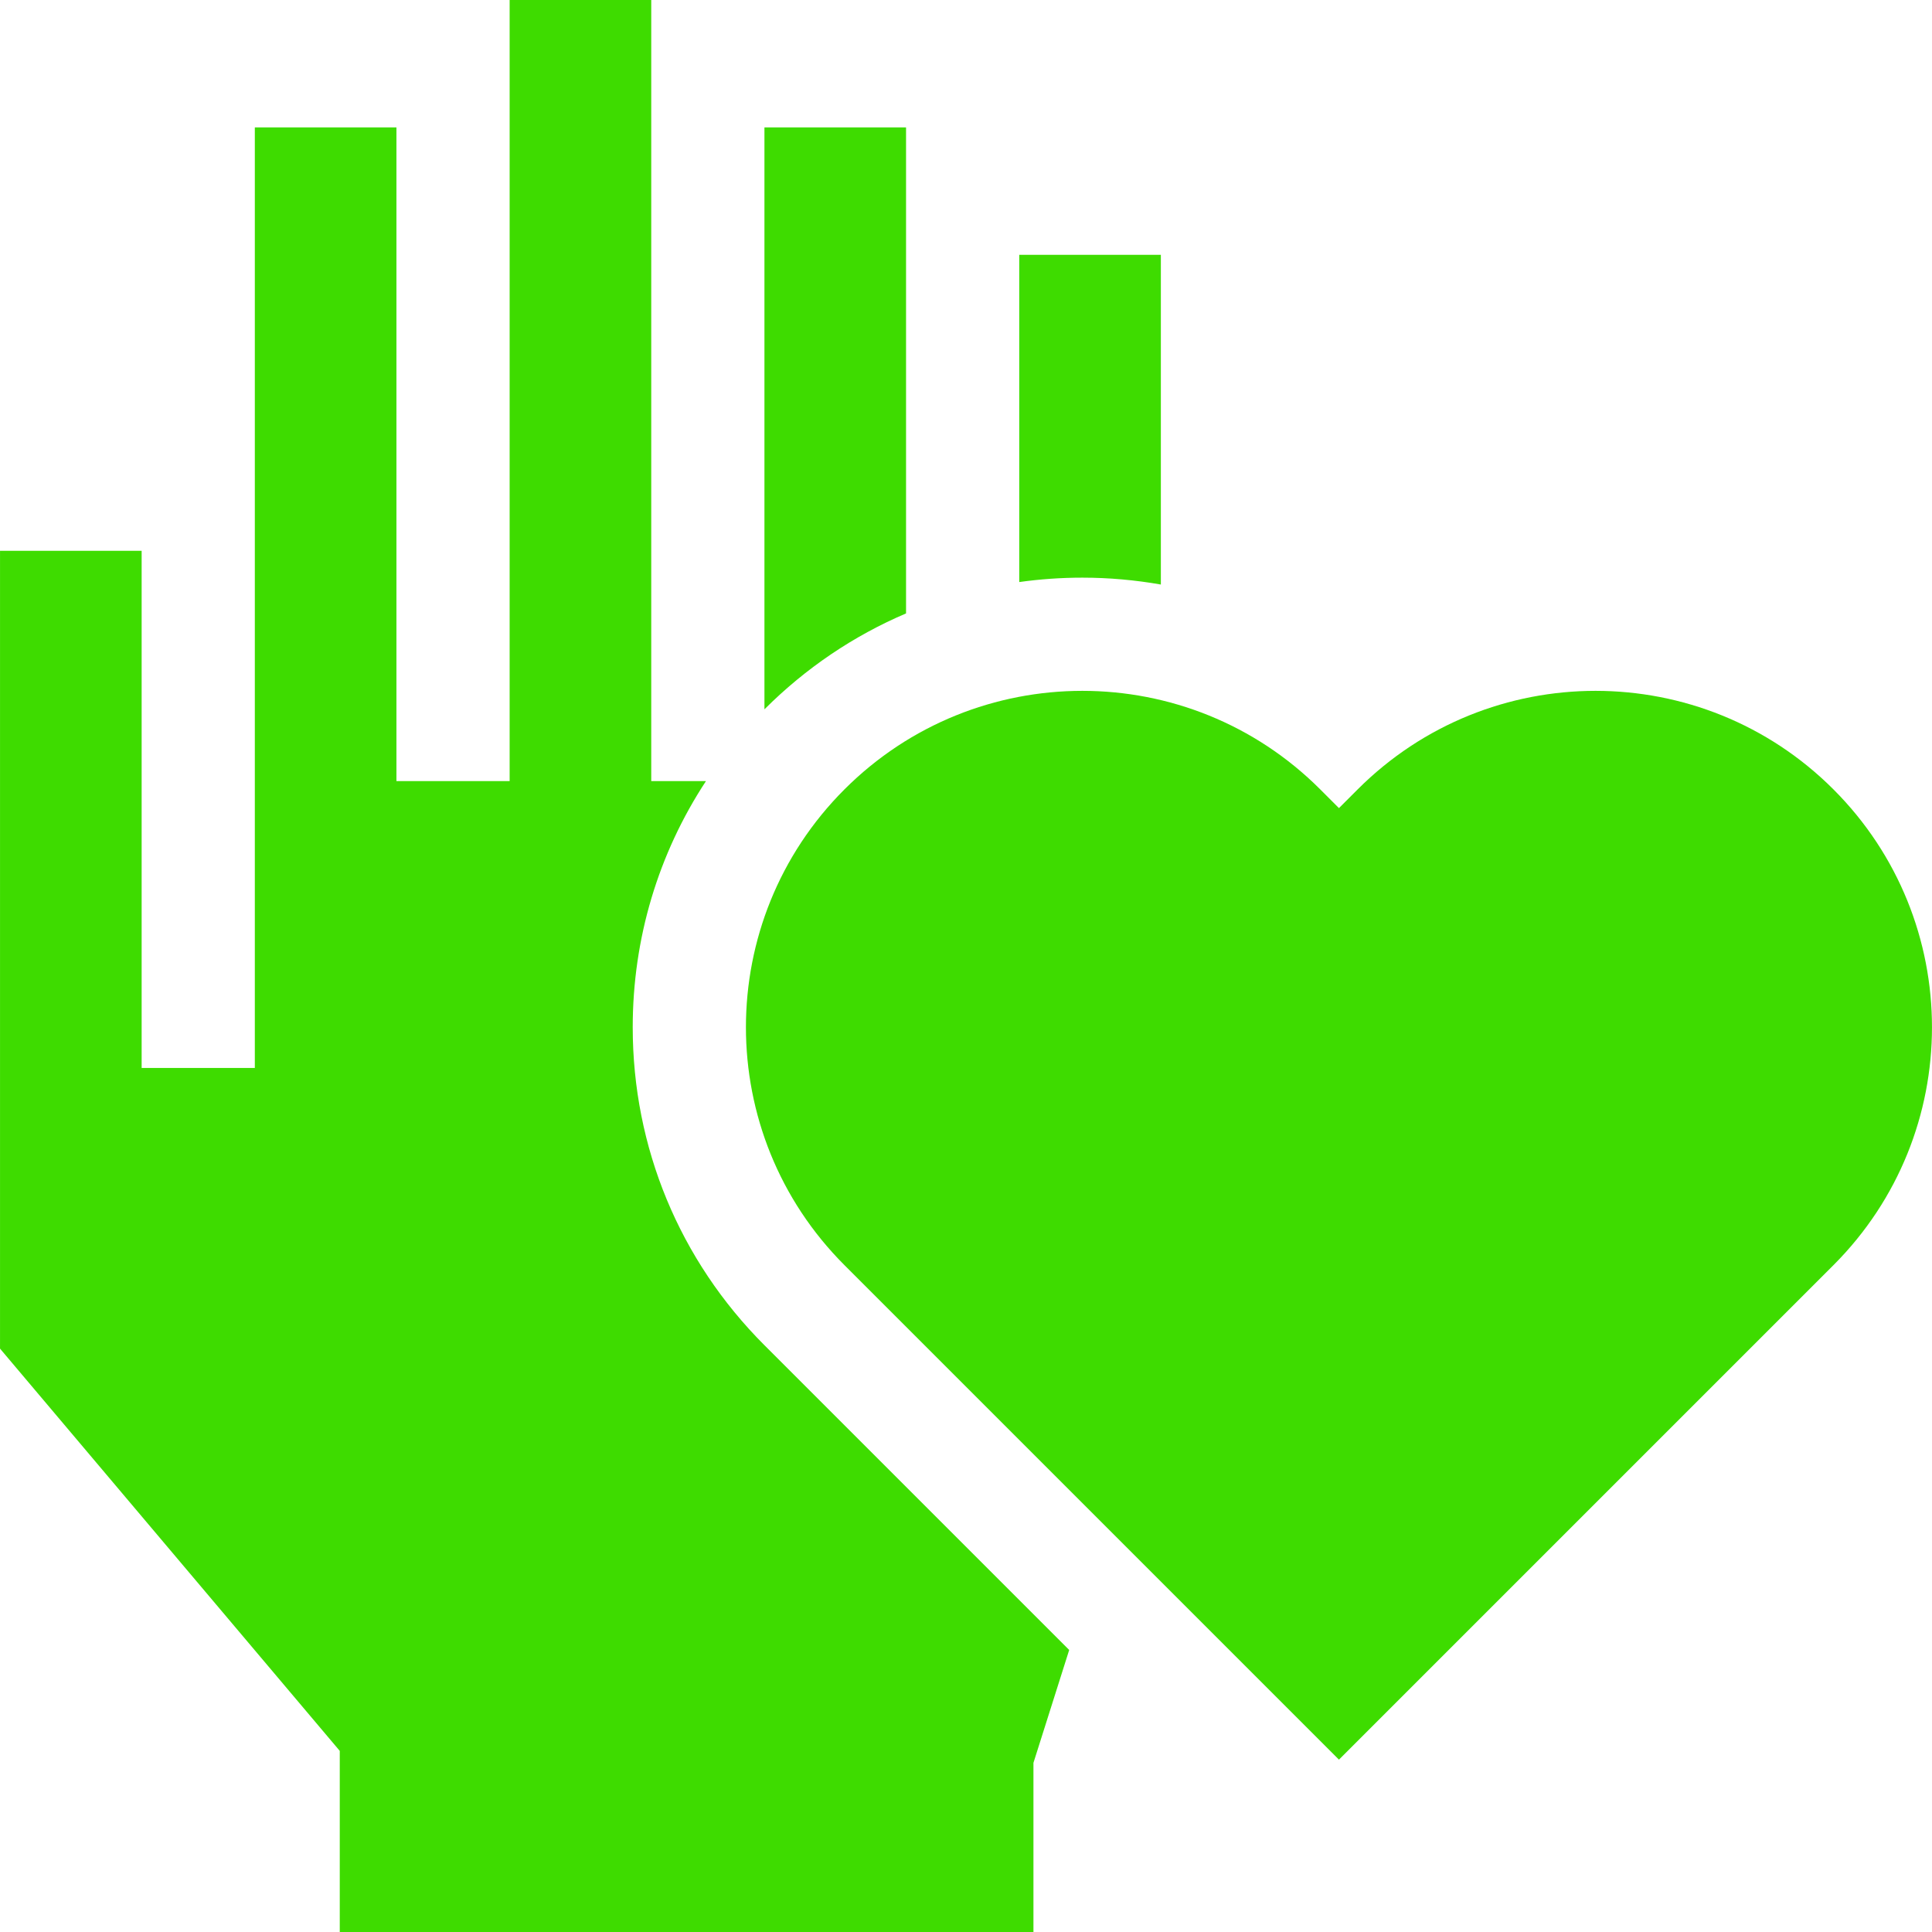
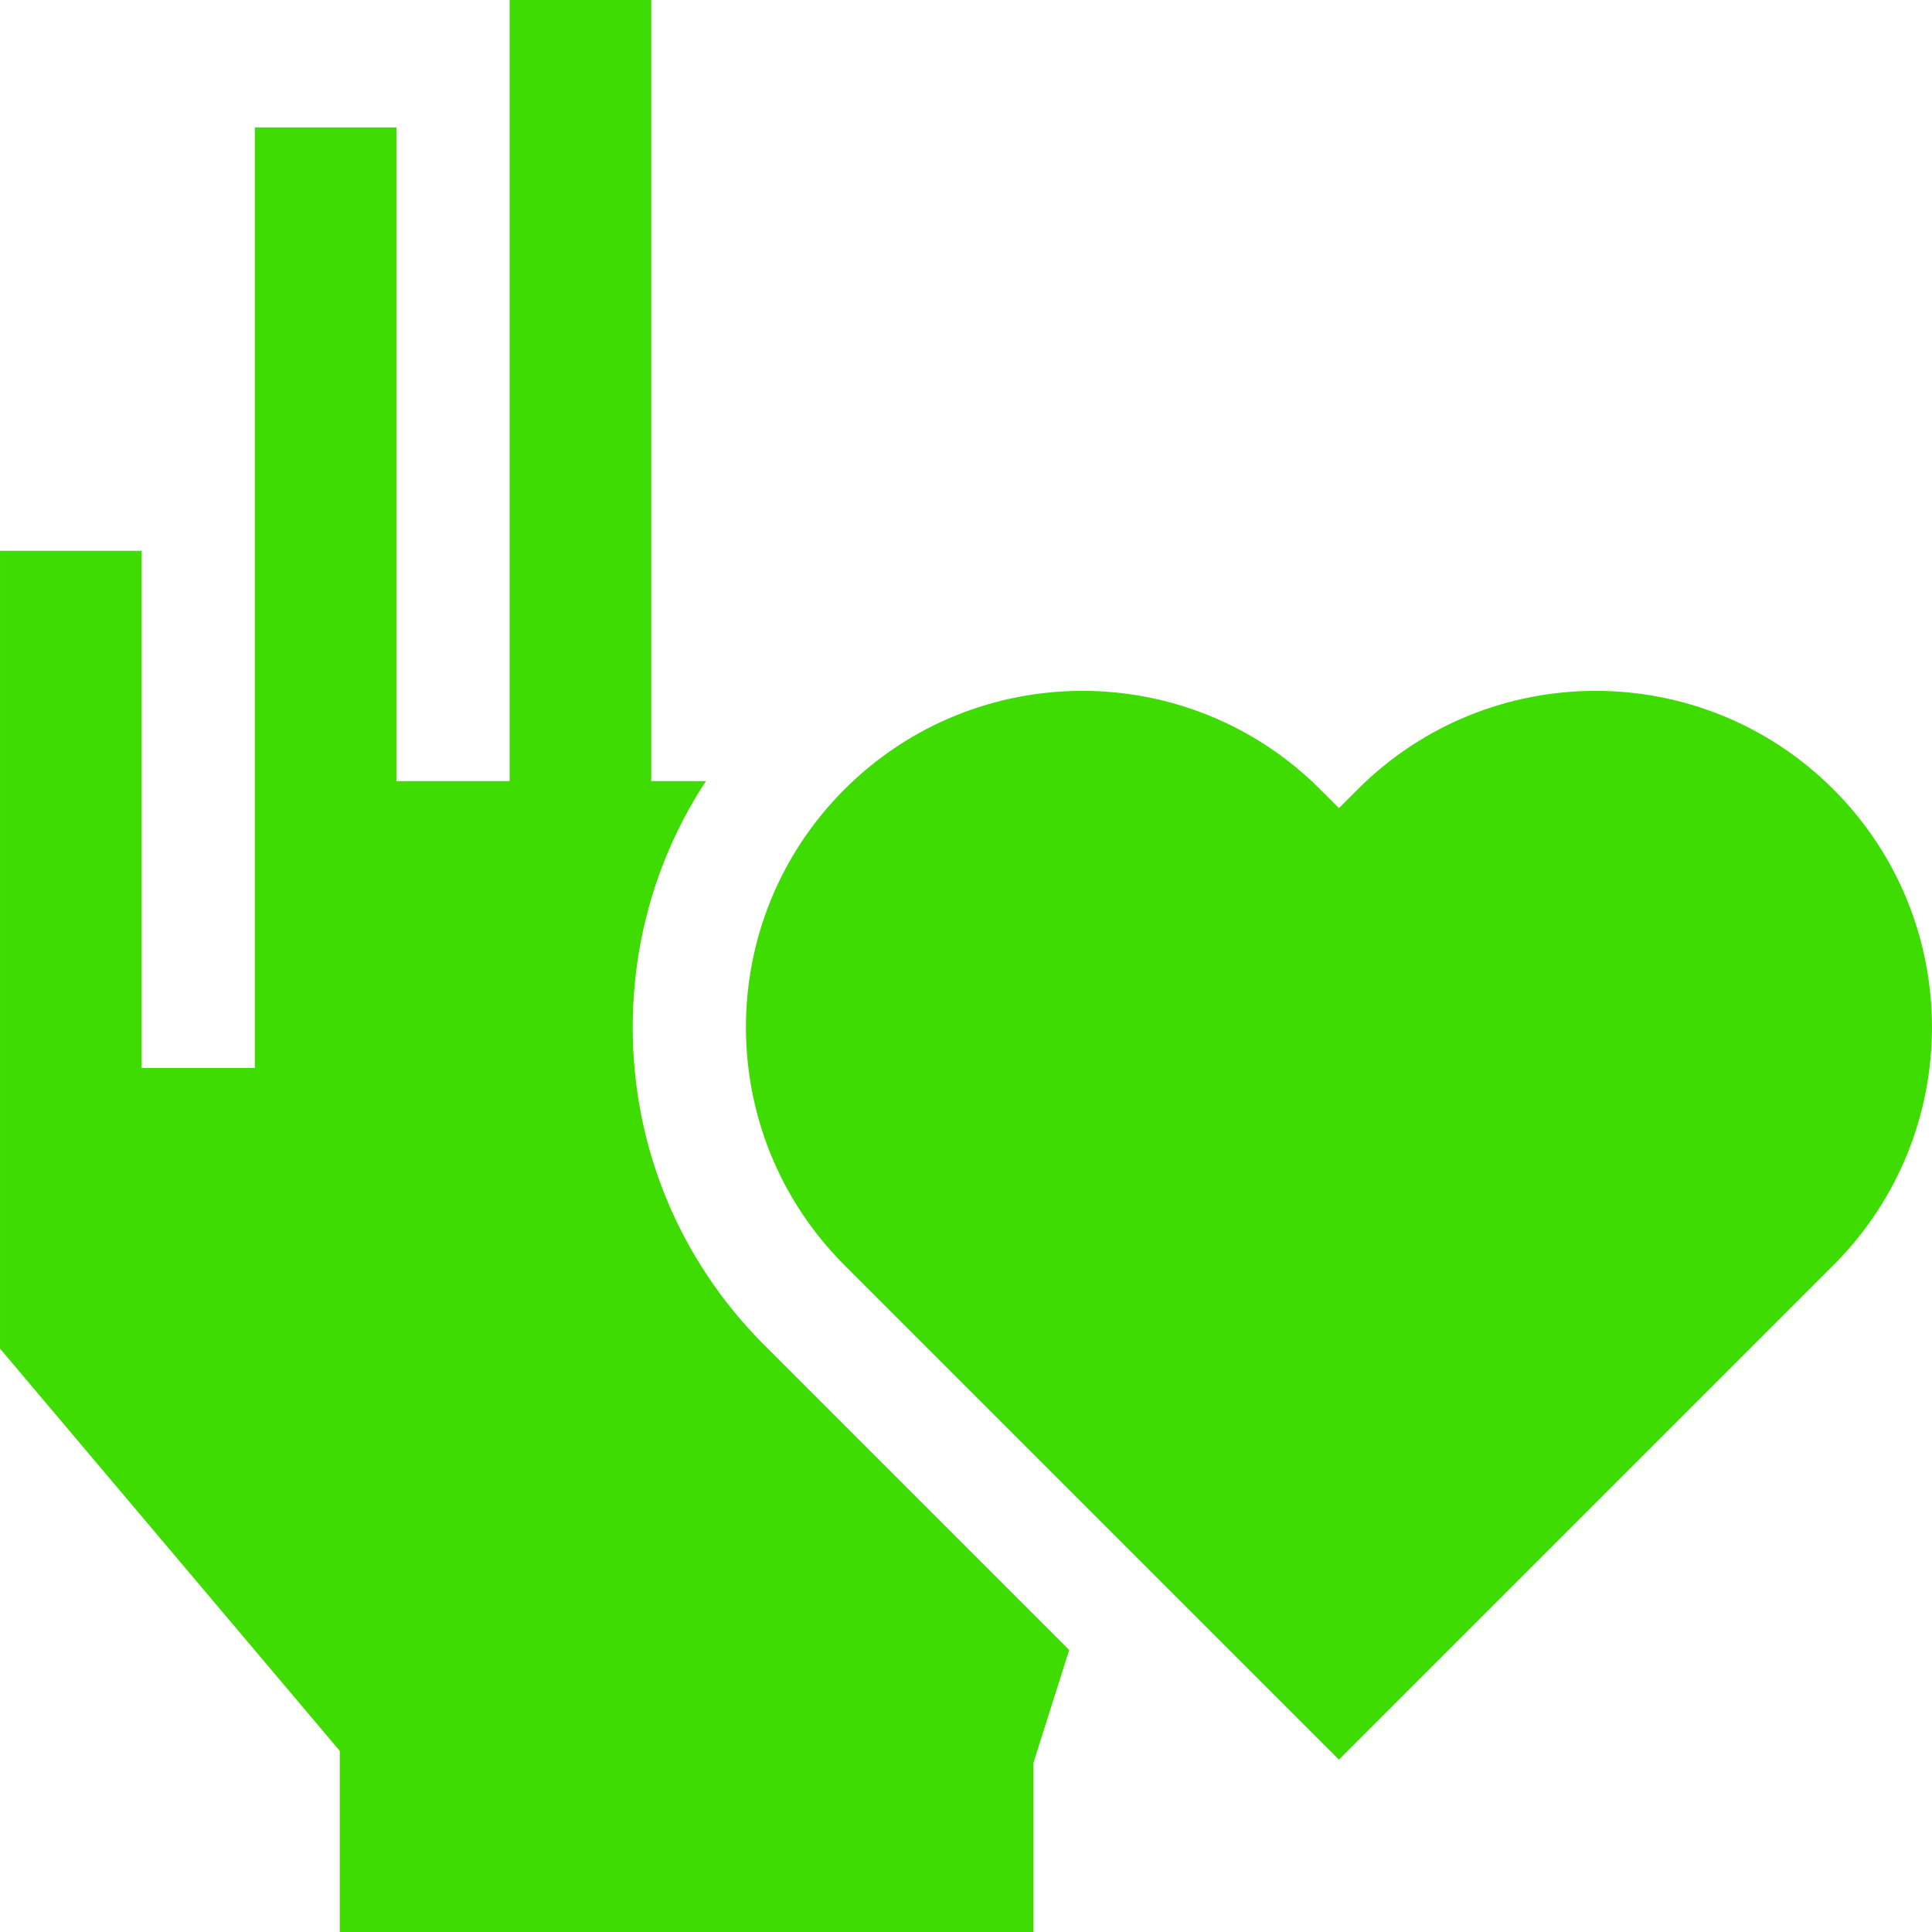
<svg xmlns="http://www.w3.org/2000/svg" version="1.1" id="Capa_1" x="0px" y="0px" viewBox="0 0 512.001 512.001" style="enable-background:new 0 0 512.001 512.001;" xml:space="preserve">
  <g>
    <g>
      <path fill="#3edc00" d="M202.577,356.492c-22.505-22.505-34.899-52.428-34.899-84.254c0-23.533,6.783-46.02,19.412-65.242h-14.503V0h-37.527    v206.995H105.06V33.763H67.533v249.261H37.535V145.966H0.006v211.432l90.035,106.607v47.996h183.833v-44.827l9.473-29.911    L202.577,356.492z" />
    </g>
  </g>
  <g>
    <g>
      <g>
-         <polygon points="270.112,154.249 270.112,154.249 270.111,154.249    " />
-         <path fill="#3edc00" d="M270.112,67.526v86.723c5.493-0.767,11.076-1.164,16.72-1.164c7.051,0,14.002,0.629,20.807,1.821v-87.38H270.112z" />
-       </g>
+         </g>
    </g>
  </g>
  <g>
    <g>
-       <path fill="#3edc00" d="M202.585,33.763v154.212c10.961-10.958,23.684-19.512,37.526-25.411V33.763H202.585z" />
-     </g>
+       </g>
  </g>
  <g>
    <g>
      <path fill="#3edc00" d="M485.882,209.195c-17.408-17.408-40.225-26.113-63.042-26.113c-22.817,0-45.634,8.705-63.042,26.113l-4.962,4.962    l-4.962-4.962c-17.408-17.408-40.225-26.113-63.042-26.113c-22.817,0-45.634,8.705-63.042,26.113    c-34.817,34.817-34.817,91.268,0,126.084l131.046,131.047l131.047-131.047C520.699,300.463,520.699,244.014,485.882,209.195z" />
    </g>
  </g>
  <g>
</g>
  <g>
</g>
  <g>
</g>
  <g>
</g>
  <g>
</g>
  <g>
</g>
  <g>
</g>
  <g>
</g>
  <g>
</g>
  <g>
</g>
  <g>
</g>
  <g>
</g>
  <g>
</g>
  <g>
</g>
  <g>
</g>
</svg>